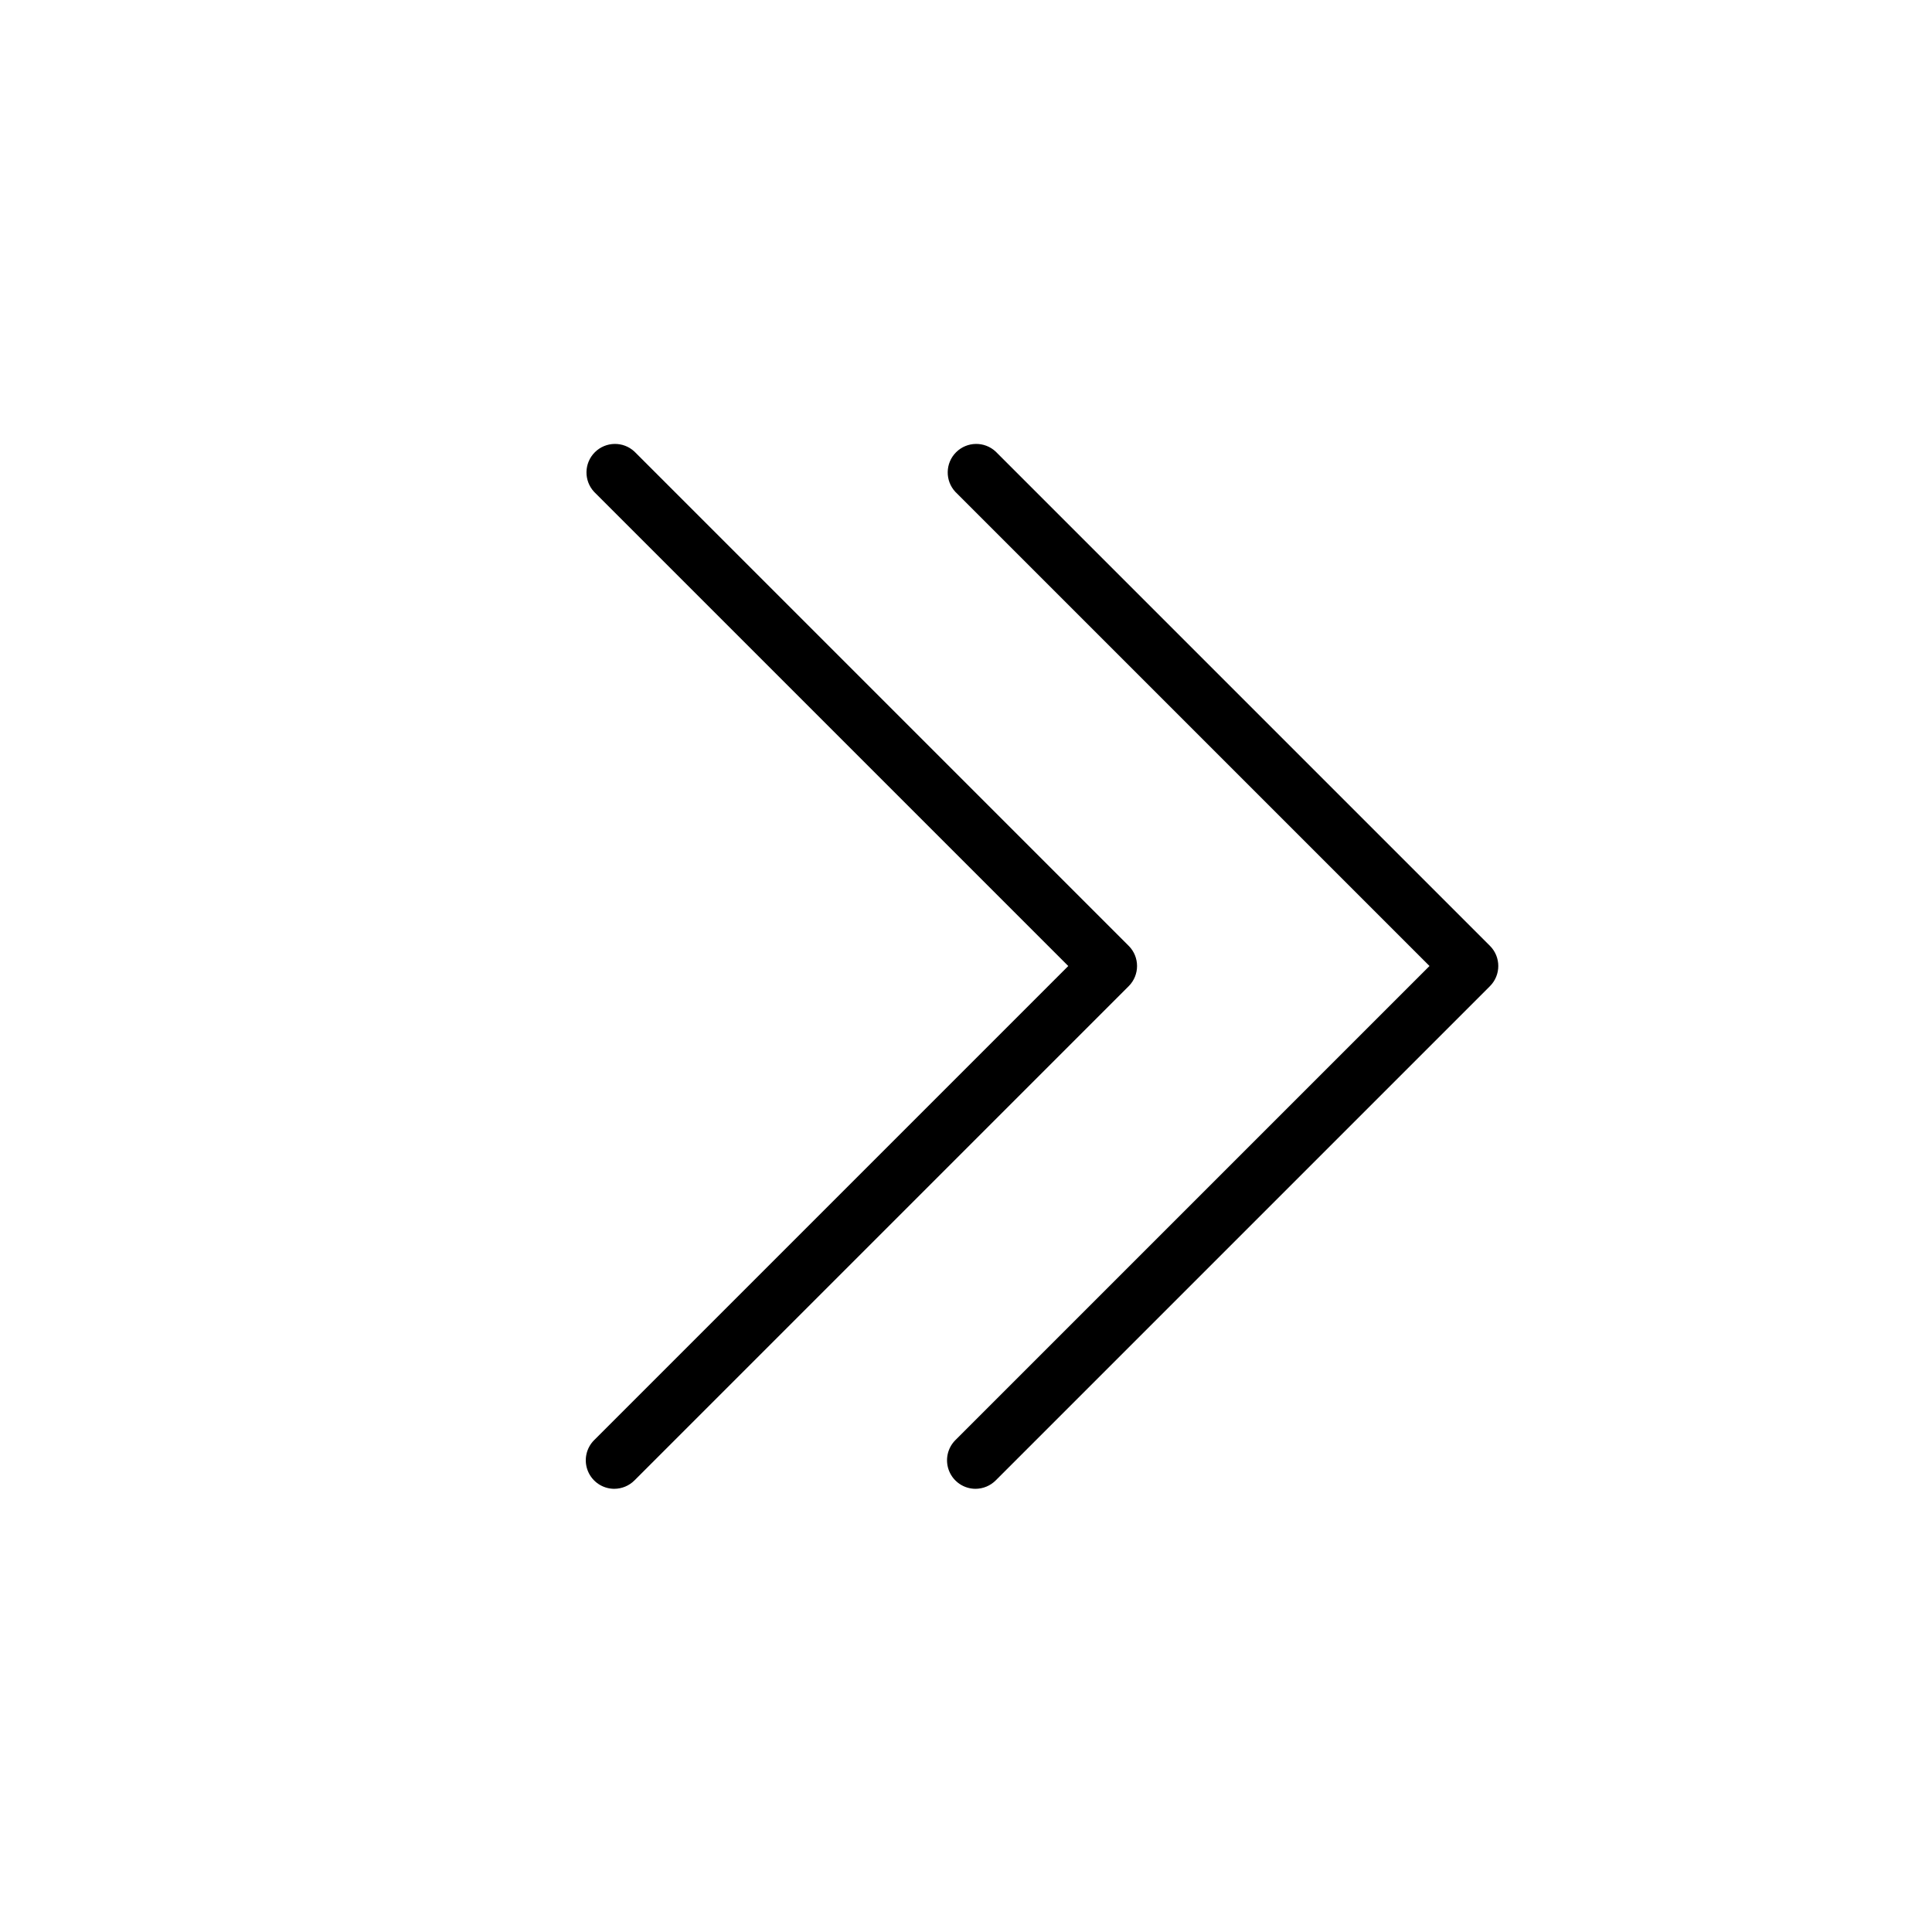
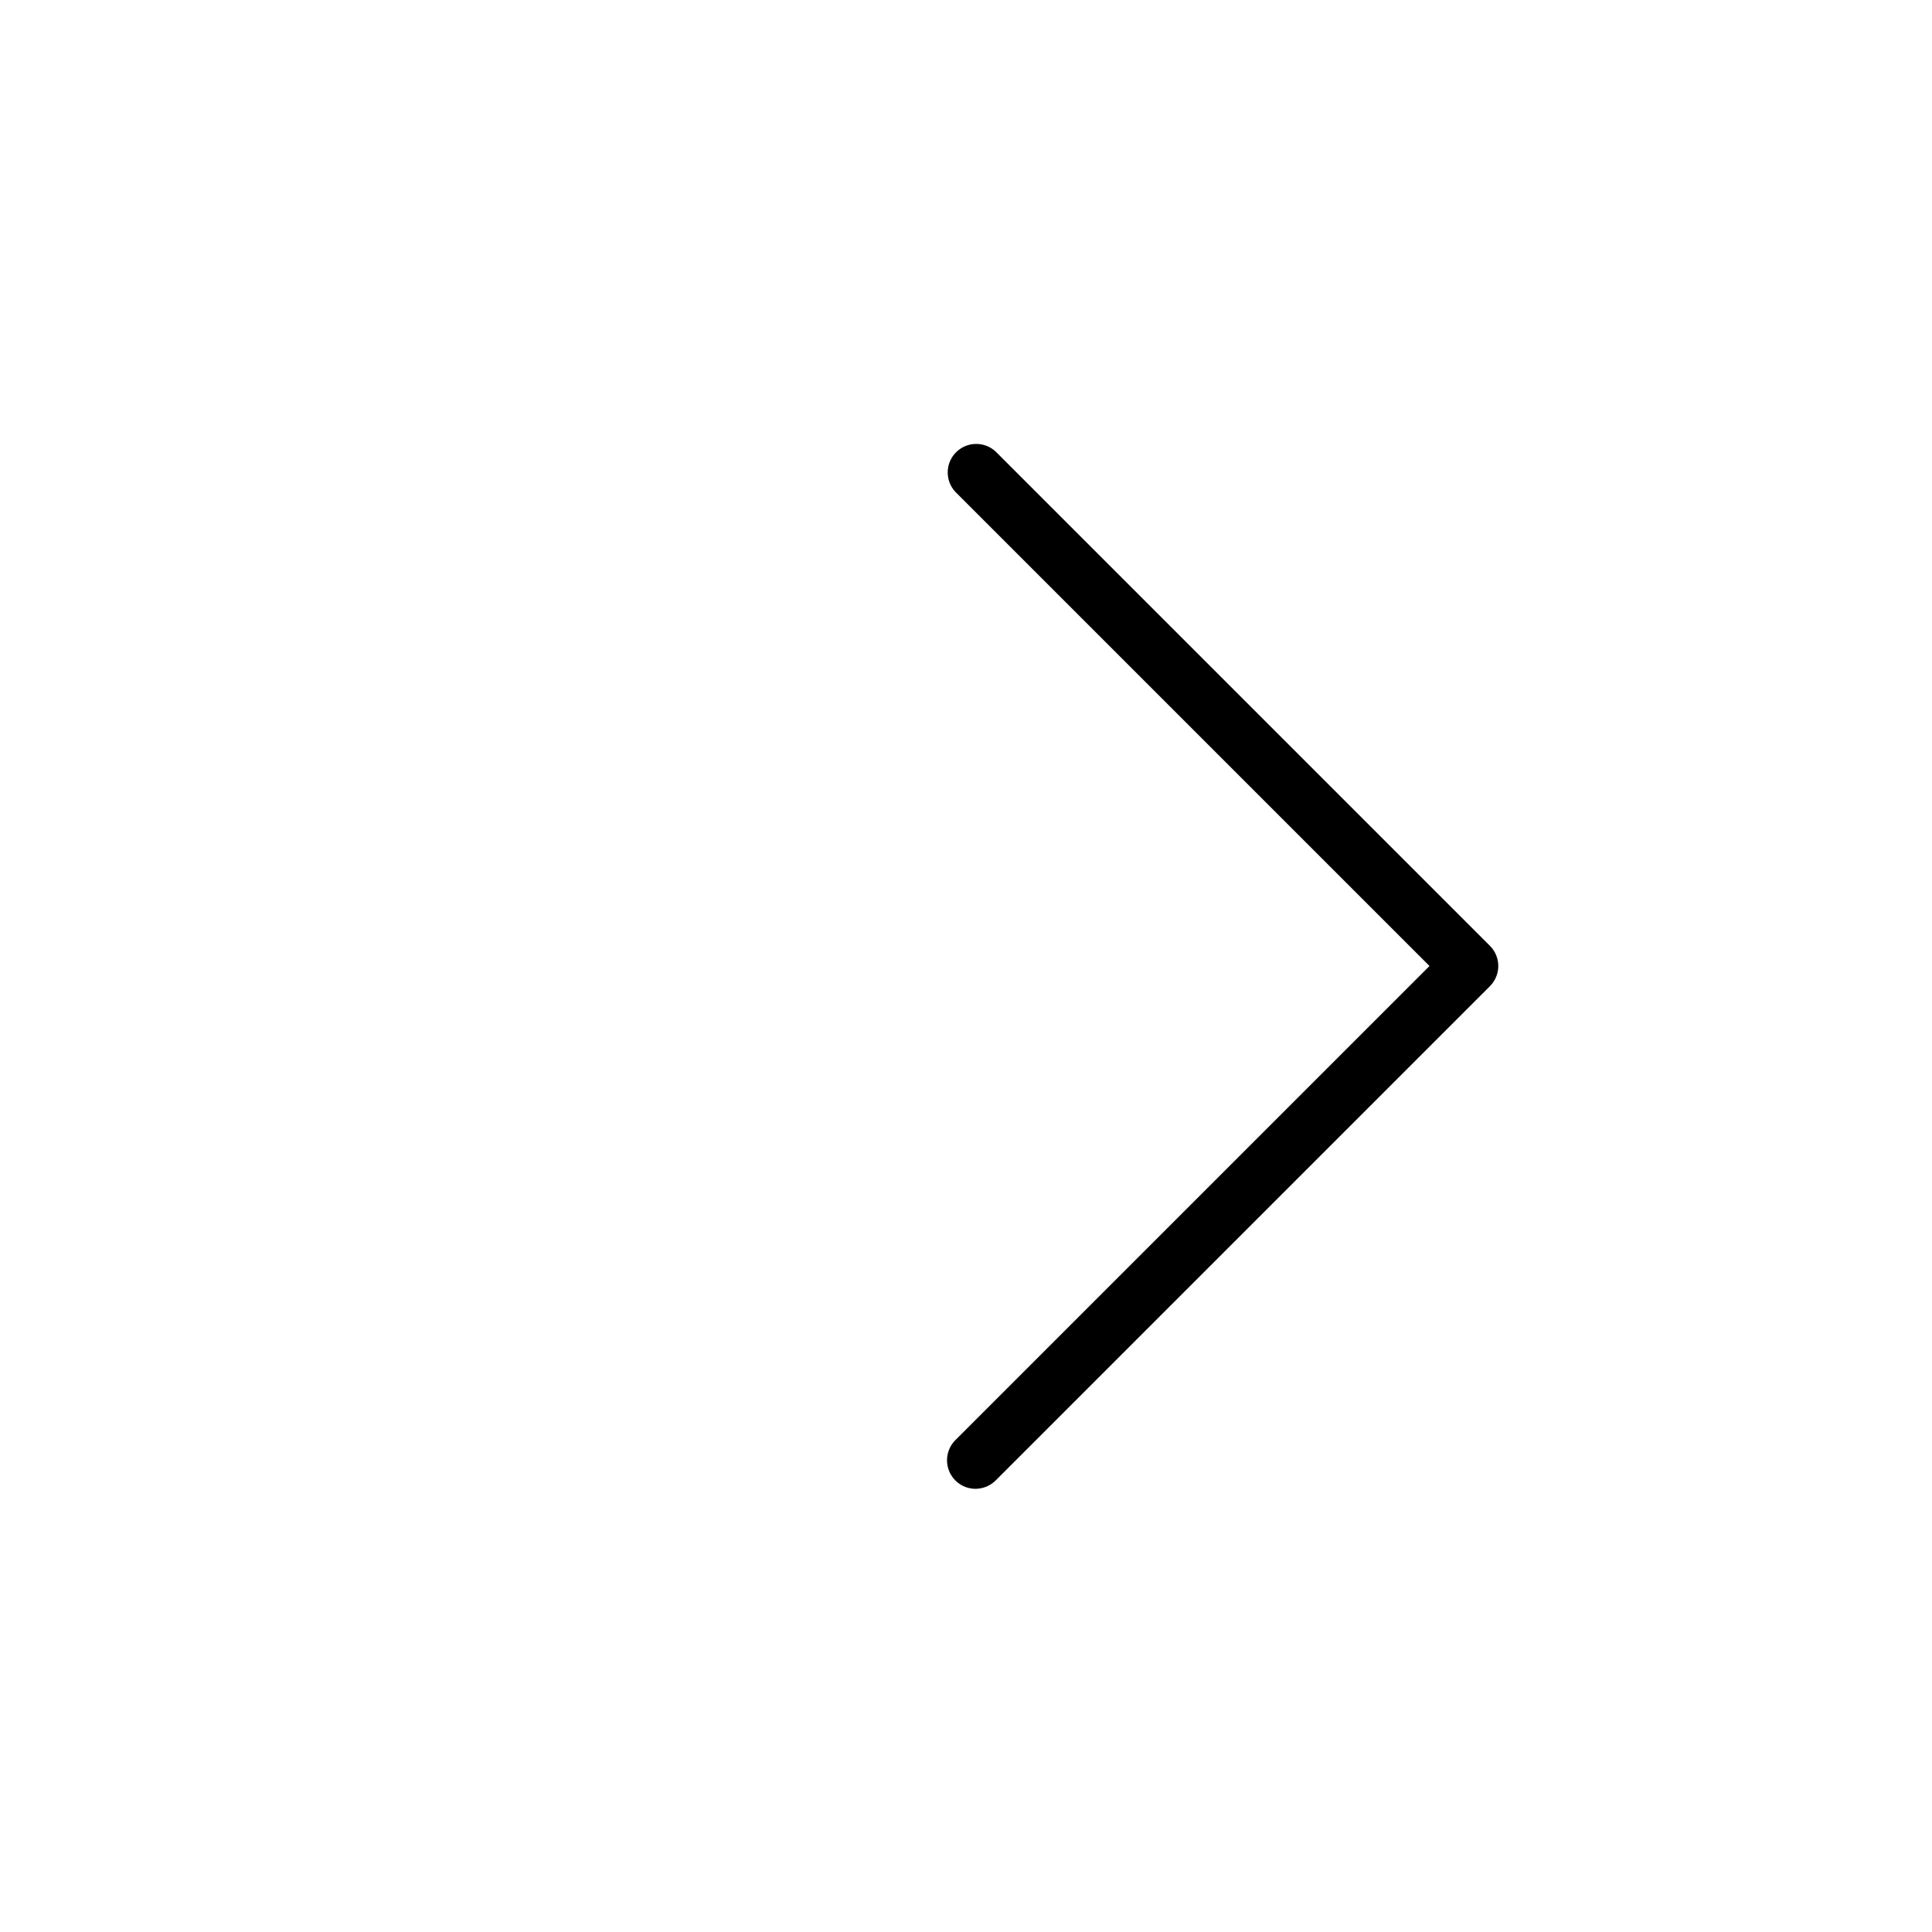
<svg xmlns="http://www.w3.org/2000/svg" fill="#000000" width="800px" height="800px" version="1.1" viewBox="144 144 512 512">
  <g>
    <path d="m402.52 538.55c-3.051-0.004-5.805-1.844-6.973-4.668-1.168-2.82-0.523-6.07 1.633-8.23l125.65-125.65-125.65-125.65c-2.773-2.977-2.691-7.617 0.188-10.496 2.879-2.875 7.516-2.957 10.496-0.184l130.99 130.99-0.004-0.004c2.949 2.953 2.949 7.731 0 10.684l-130.99 130.99 0.004-0.004c-1.418 1.418-3.34 2.215-5.344 2.219z" />
-     <path d="m306.79 538.55c-3.055-0.004-5.805-1.844-6.977-4.668-1.168-2.82-0.523-6.07 1.637-8.23l125.65-125.65-125.65-125.65c-2.773-2.977-2.691-7.617 0.184-10.496 2.879-2.875 7.519-2.957 10.496-0.184l130.99 130.99v-0.004c2.945 2.953 2.945 7.731 0 10.684l-130.99 130.99v-0.004c-1.414 1.418-3.336 2.215-5.34 2.219z" />
  </g>
</svg>